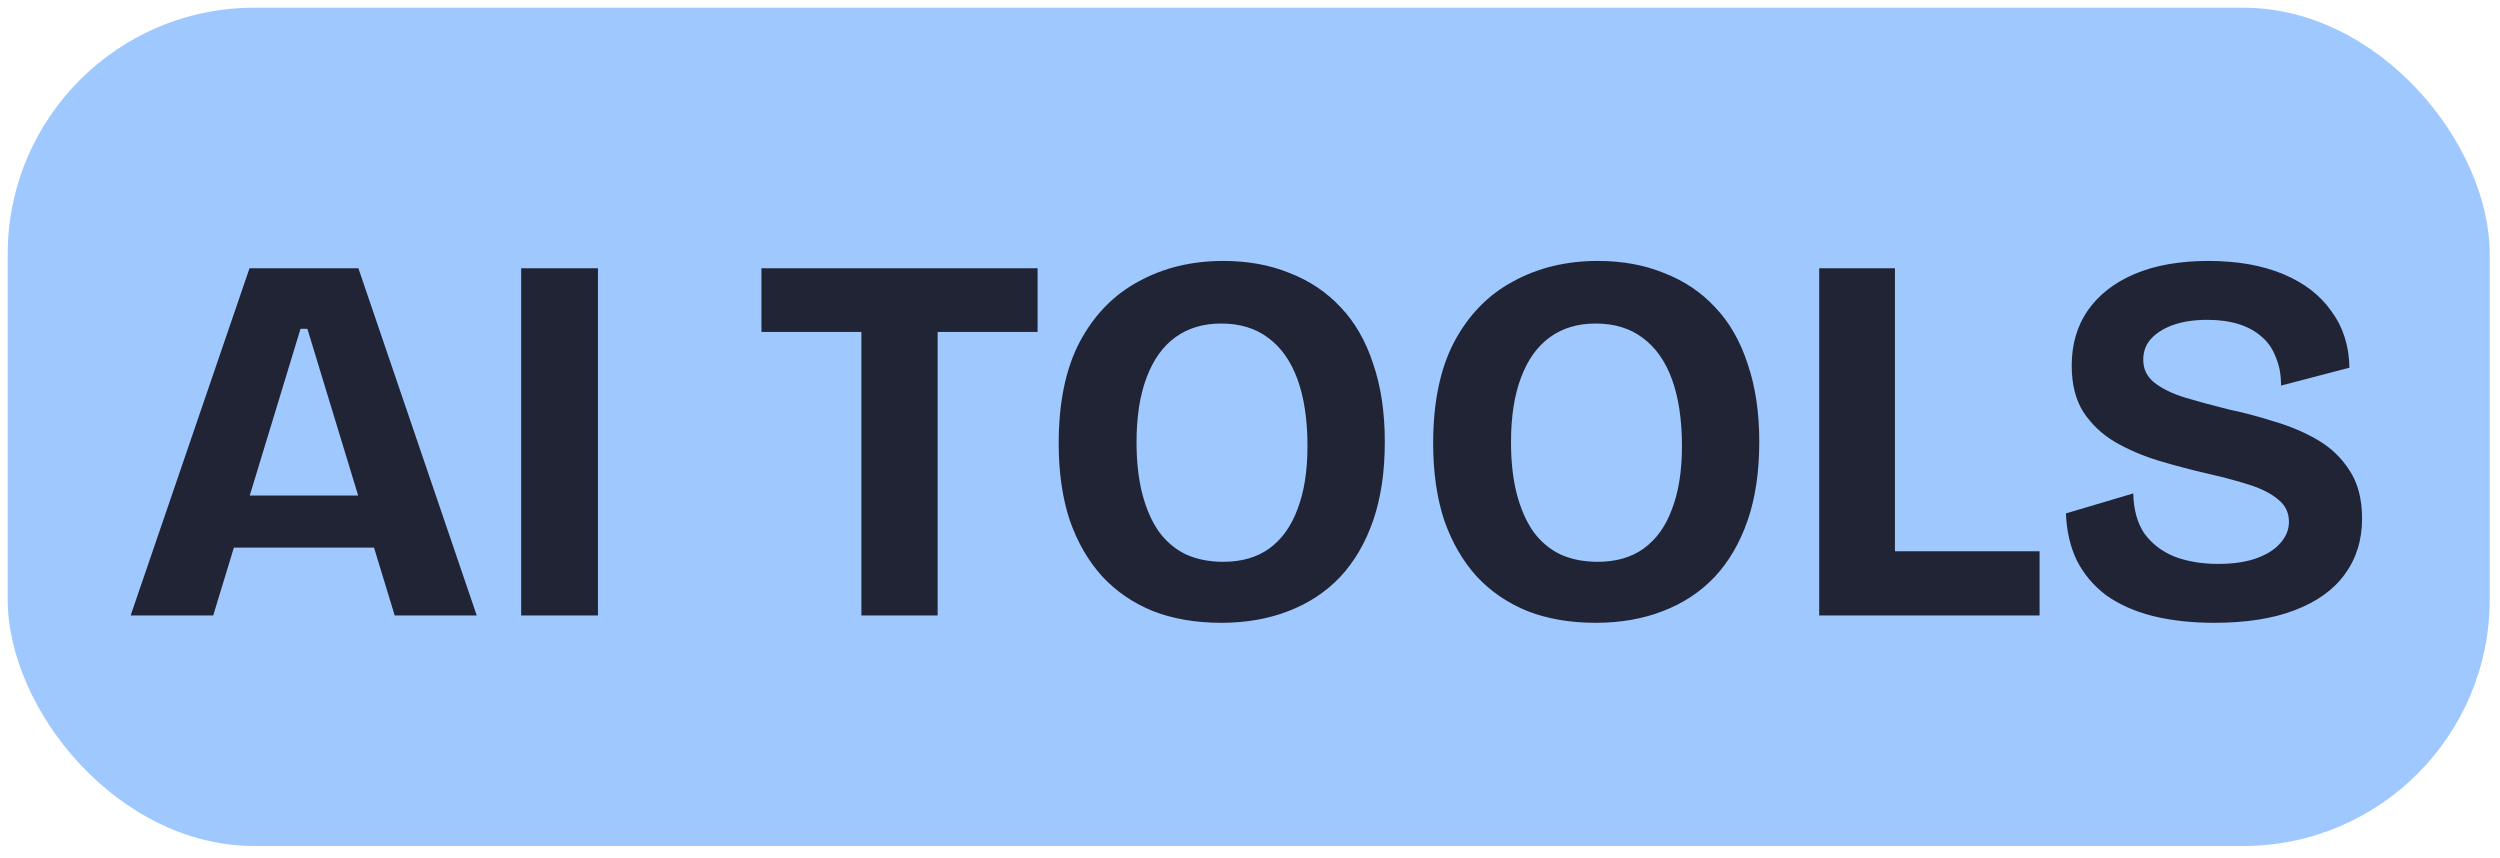
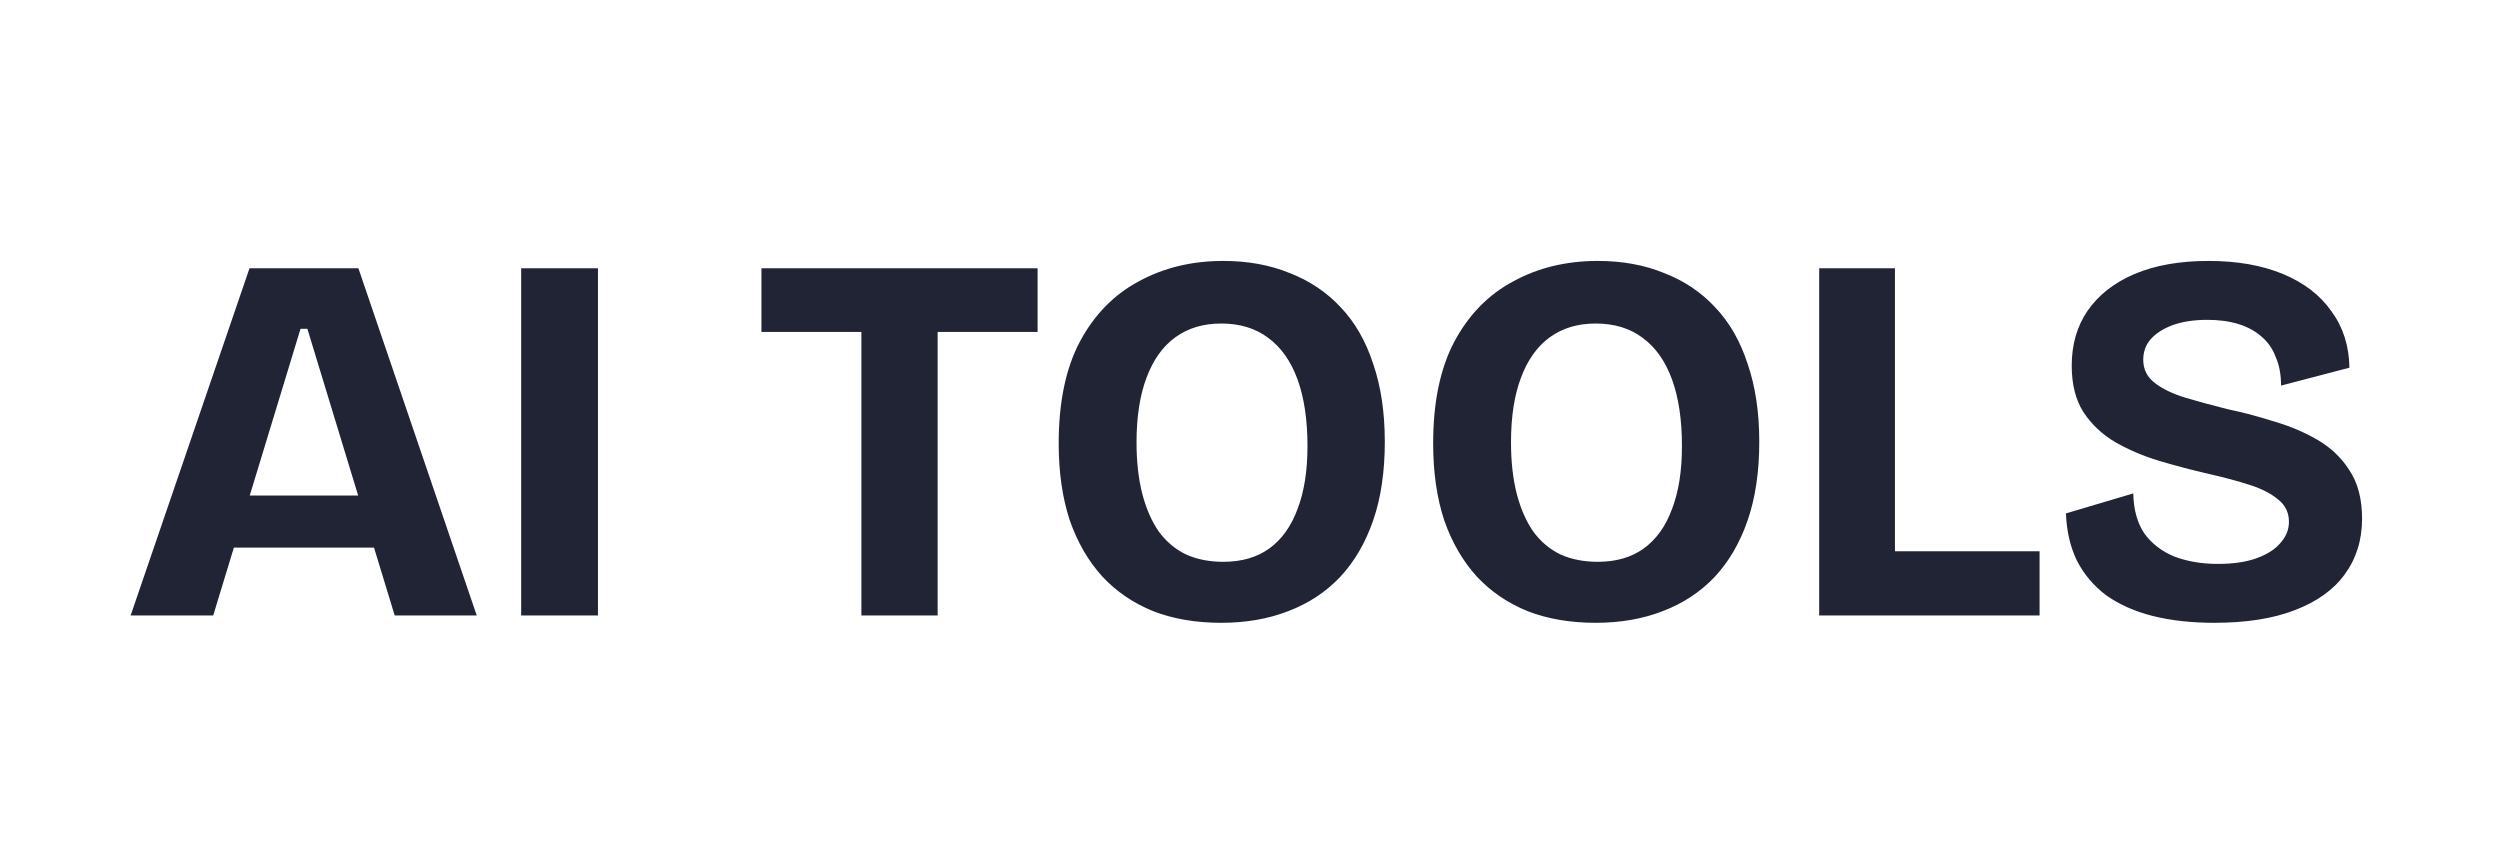
<svg xmlns="http://www.w3.org/2000/svg" width="137" height="47" viewBox="0 0 137 47" fill="none">
-   <rect x="0.422" y="0.422" width="136.015" height="45.939" rx="13.511" fill="#9FC8FF" />
  <path d="M7.159 33.727L13.673 14.702H19.64L26.125 33.727H21.629L16.844 18.017H16.469L11.684 33.727H7.159ZM10.791 30.008V27.155H23.099V30.008H10.791ZM28.56 33.727V14.702H32.768V33.727H28.56ZM47.204 33.727V14.702H51.383V33.727H47.204ZM41.727 18.19V14.702H56.86V18.19H41.727ZM66.923 34.13C65.539 34.13 64.3 33.919 63.204 33.496C62.109 33.054 61.177 32.42 60.408 31.594C59.64 30.748 59.044 29.72 58.621 28.509C58.218 27.279 58.016 25.877 58.016 24.301C58.016 22.053 58.4 20.198 59.169 18.738C59.957 17.258 61.033 16.153 62.397 15.423C63.762 14.674 65.309 14.299 67.038 14.299C68.383 14.299 69.594 14.52 70.67 14.962C71.765 15.385 72.697 16.009 73.466 16.835C74.254 17.662 74.85 18.699 75.253 19.948C75.676 21.178 75.887 22.6 75.887 24.215C75.887 25.848 75.676 27.279 75.253 28.509C74.83 29.739 74.225 30.777 73.437 31.622C72.649 32.449 71.698 33.073 70.584 33.496C69.488 33.919 68.268 34.13 66.923 34.13ZM67.038 30.787C68.037 30.787 68.873 30.546 69.546 30.066C70.238 29.566 70.756 28.846 71.102 27.904C71.467 26.962 71.65 25.809 71.65 24.445C71.65 23.004 71.467 21.784 71.102 20.784C70.737 19.785 70.199 19.026 69.488 18.507C68.796 17.988 67.941 17.729 66.923 17.729C65.943 17.729 65.107 17.979 64.415 18.478C63.723 18.978 63.195 19.718 62.83 20.698C62.465 21.659 62.282 22.84 62.282 24.243C62.282 25.3 62.388 26.242 62.599 27.068C62.81 27.875 63.108 28.557 63.493 29.115C63.896 29.672 64.396 30.095 64.992 30.383C65.587 30.652 66.269 30.787 67.038 30.787ZM87.443 34.13C86.06 34.13 84.82 33.919 83.725 33.496C82.63 33.054 81.698 32.42 80.929 31.594C80.16 30.748 79.565 29.72 79.142 28.509C78.738 27.279 78.537 25.877 78.537 24.301C78.537 22.053 78.921 20.198 79.689 18.738C80.477 17.258 81.553 16.153 82.918 15.423C84.282 14.674 85.829 14.299 87.559 14.299C88.904 14.299 90.114 14.52 91.191 14.962C92.286 15.385 93.218 16.009 93.986 16.835C94.774 17.662 95.37 18.699 95.773 19.948C96.196 21.178 96.408 22.6 96.408 24.215C96.408 25.848 96.196 27.279 95.773 28.509C95.351 29.739 94.746 30.777 93.958 31.622C93.17 32.449 92.219 33.073 91.104 33.496C90.009 33.919 88.788 34.13 87.443 34.13ZM87.559 30.787C88.558 30.787 89.394 30.546 90.066 30.066C90.758 29.566 91.277 28.846 91.623 27.904C91.988 26.962 92.171 25.809 92.171 24.445C92.171 23.004 91.988 21.784 91.623 20.784C91.258 19.785 90.72 19.026 90.009 18.507C89.317 17.988 88.462 17.729 87.443 17.729C86.463 17.729 85.627 17.979 84.936 18.478C84.244 18.978 83.715 19.718 83.35 20.698C82.985 21.659 82.803 22.84 82.803 24.243C82.803 25.3 82.908 26.242 83.12 27.068C83.331 27.875 83.629 28.557 84.013 29.115C84.417 29.672 84.916 30.095 85.512 30.383C86.108 30.652 86.79 30.787 87.559 30.787ZM99.692 33.727V14.702H103.843V33.727H99.692ZM100.528 33.727V30.21H111.769V33.727H100.528ZM121.341 34.13C120.092 34.13 118.968 34.005 117.969 33.755C116.989 33.506 116.143 33.131 115.432 32.631C114.74 32.112 114.202 31.478 113.818 30.729C113.453 29.979 113.251 29.115 113.213 28.135L116.902 27.039C116.921 27.923 117.123 28.654 117.507 29.23C117.911 29.787 118.459 30.21 119.15 30.498C119.861 30.767 120.659 30.902 121.543 30.902C122.388 30.902 123.099 30.796 123.676 30.585C124.252 30.373 124.685 30.095 124.973 29.749C125.28 29.403 125.434 29.019 125.434 28.596C125.434 28.096 125.242 27.693 124.858 27.385C124.473 27.058 123.954 26.79 123.301 26.578C122.648 26.367 121.898 26.165 121.053 25.973C120.13 25.761 119.218 25.521 118.314 25.252C117.431 24.983 116.623 24.637 115.893 24.215C115.182 23.792 114.606 23.244 114.164 22.572C113.741 21.899 113.53 21.053 113.53 20.035C113.53 18.882 113.818 17.883 114.394 17.037C114.99 16.172 115.845 15.5 116.96 15.02C118.093 14.539 119.448 14.299 121.024 14.299C122.6 14.299 123.964 14.539 125.117 15.02C126.27 15.5 127.154 16.182 127.769 17.066C128.403 17.931 128.73 18.959 128.749 20.15L125.002 21.13C125.002 20.535 124.906 20.016 124.713 19.574C124.541 19.113 124.281 18.738 123.935 18.45C123.589 18.142 123.167 17.912 122.667 17.758C122.167 17.604 121.6 17.527 120.966 17.527C120.236 17.527 119.602 17.623 119.064 17.816C118.545 18.008 118.142 18.267 117.853 18.594C117.584 18.901 117.45 19.276 117.45 19.718C117.45 20.237 117.661 20.66 118.084 20.986C118.507 21.313 119.064 21.582 119.756 21.793C120.467 22.005 121.245 22.216 122.09 22.427C122.917 22.6 123.753 22.821 124.598 23.09C125.463 23.34 126.26 23.676 126.991 24.099C127.721 24.522 128.307 25.079 128.749 25.771C129.21 26.463 129.441 27.347 129.441 28.423C129.441 29.595 129.124 30.613 128.489 31.478C127.875 32.324 126.962 32.977 125.751 33.438C124.56 33.9 123.09 34.13 121.341 34.13Z" fill="#212435" />
</svg>